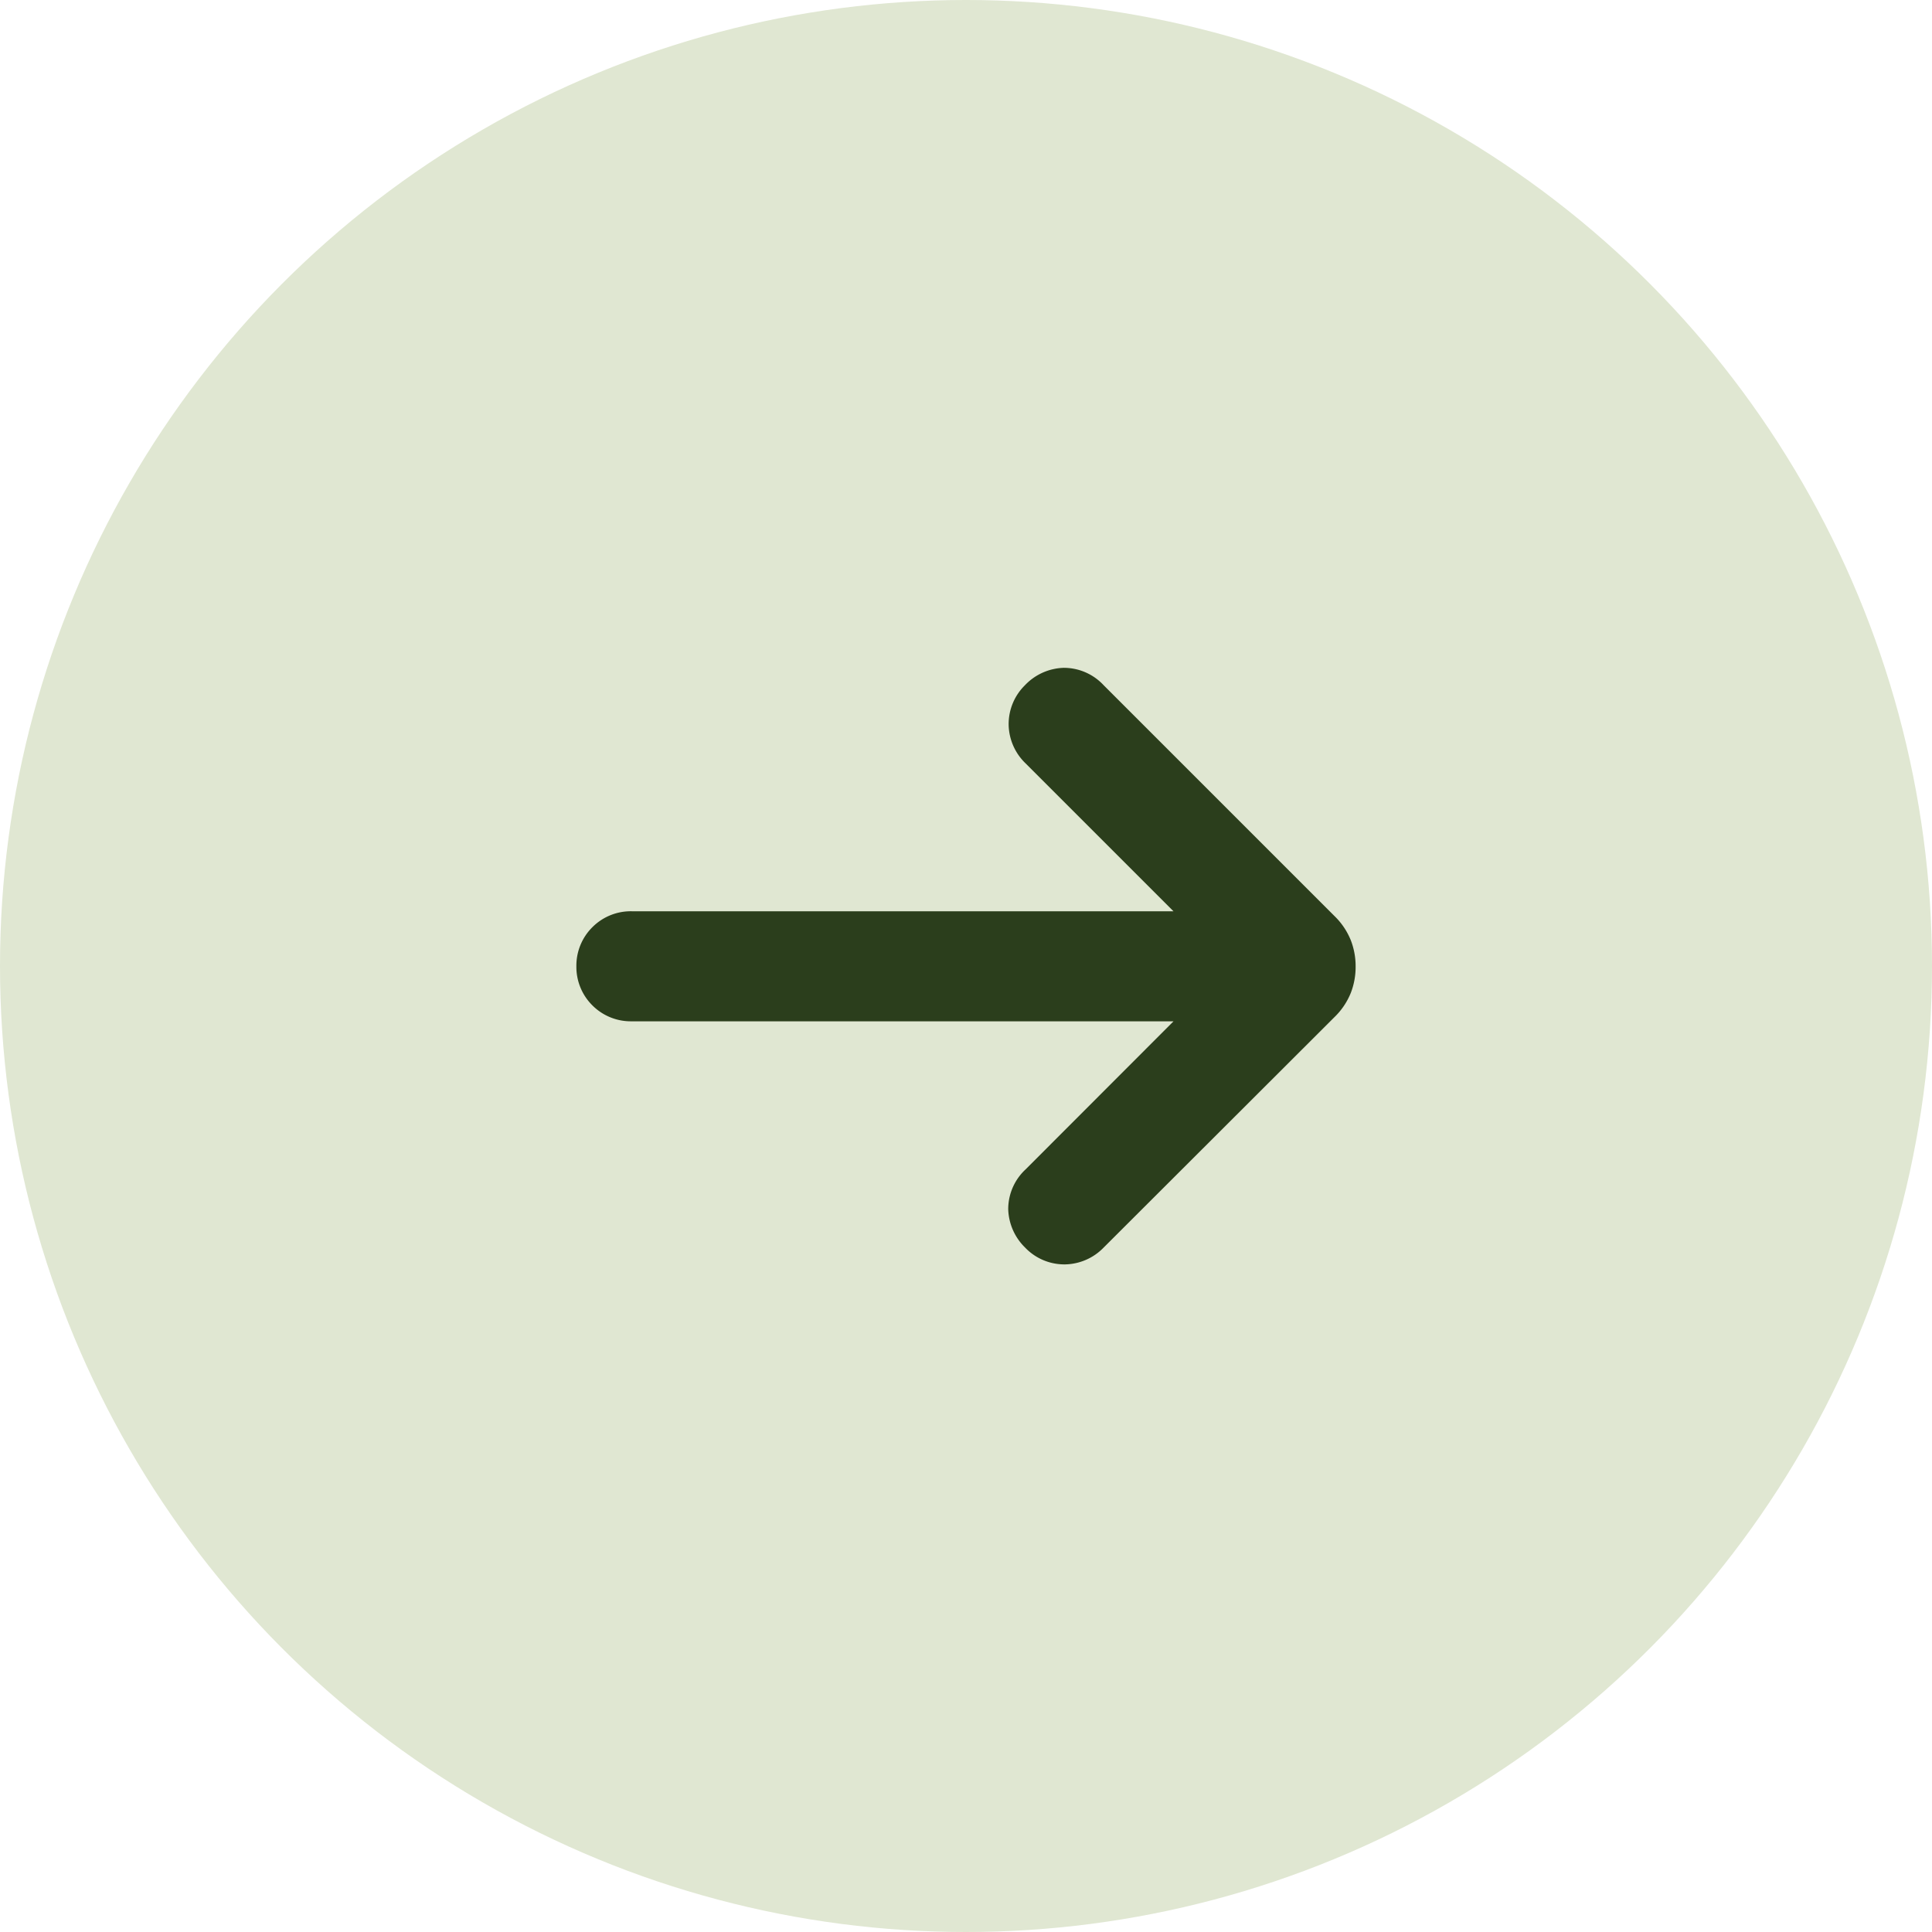
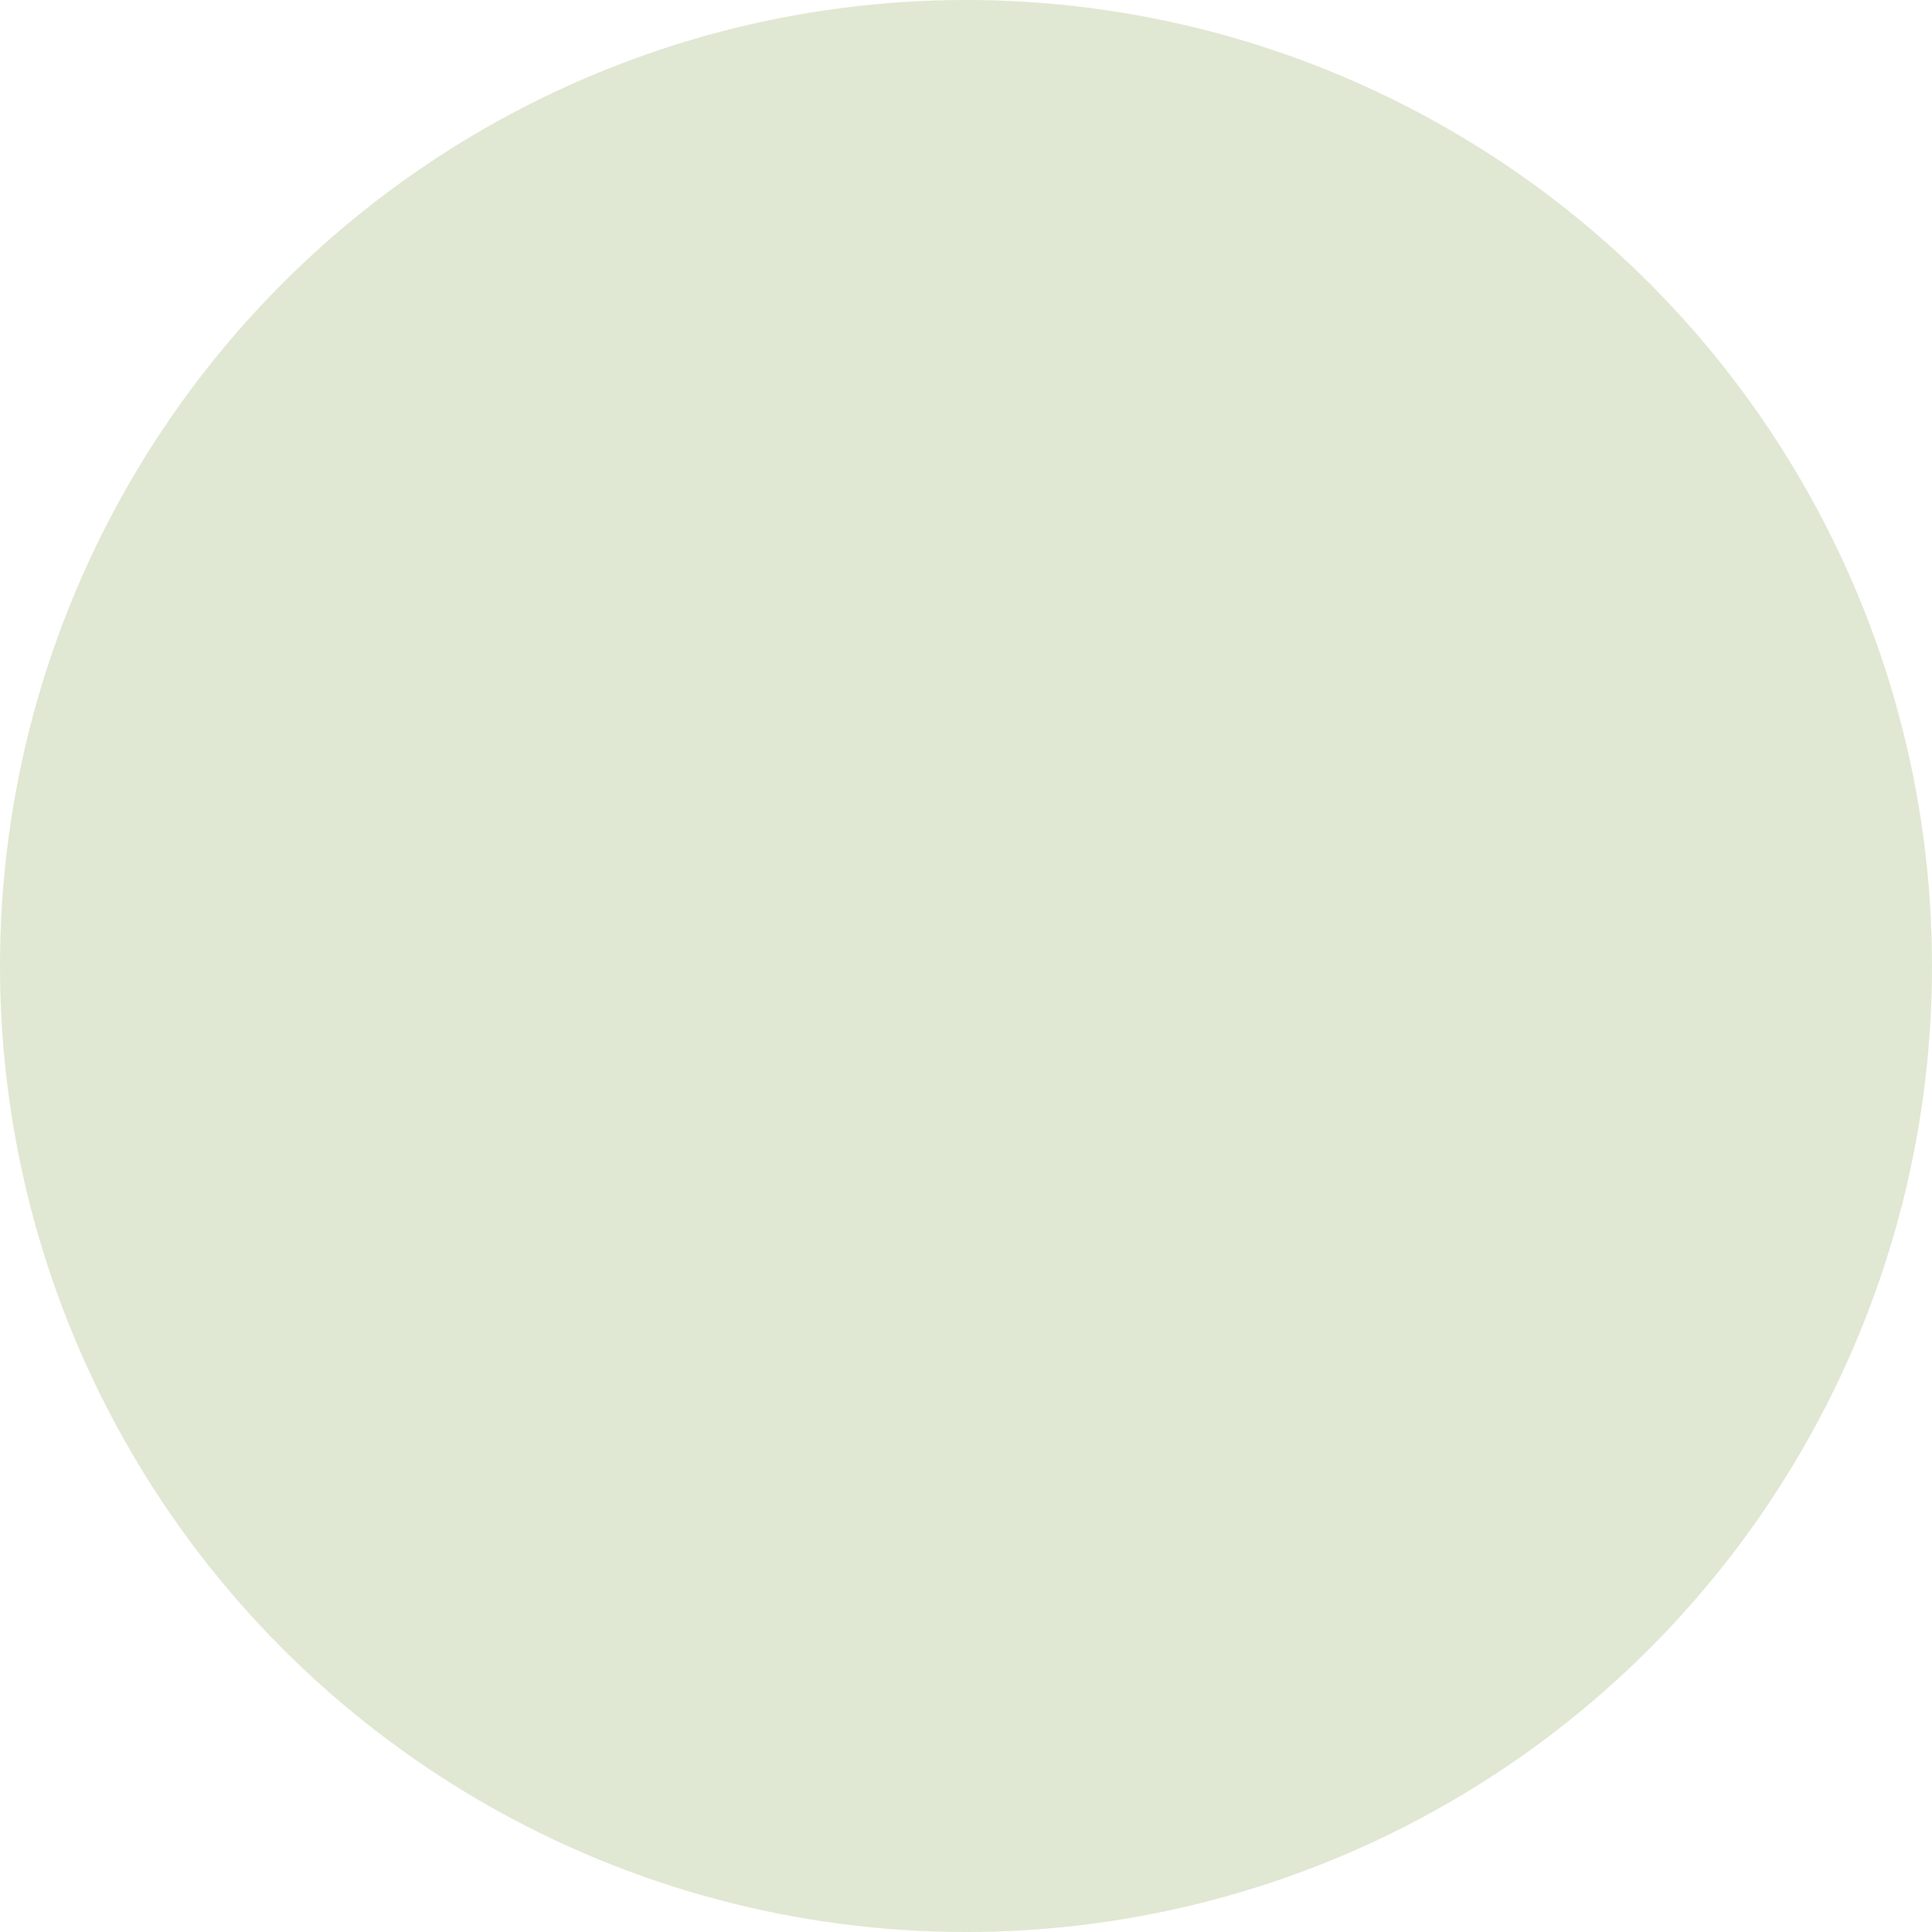
<svg xmlns="http://www.w3.org/2000/svg" width="27" height="27" viewBox="0 0 27 27">
  <g id="グループ_33" data-name="グループ 33" transform="translate(-349 -22)">
    <circle id="楕円形_4" data-name="楕円形 4" cx="13.5" cy="13.5" r="13.5" transform="translate(349 22)" fill="#e0e7d2" />
-     <path id="arrow_right_alt_FILL0_wght200_GRAD0_opsz24" d="M208.91-680.284h-8.541a.358.358,0,0,1-.263-.106.357.357,0,0,1-.106-.263.357.357,0,0,1,.106-.263.357.357,0,0,1,.263-.106h8.541l-2.756-2.756a.367.367,0,0,1-.113-.254.36.36,0,0,1,.113-.268.377.377,0,0,1,.263-.124.36.36,0,0,1,.263.12l3.235,3.235a.58.58,0,0,1,.136.2.6.6,0,0,1,.039.22.6.6,0,0,1-.039.22.58.58,0,0,1-.136.2L206.681-677a.369.369,0,0,1-.256.113.357.357,0,0,1-.27-.117.381.381,0,0,1-.12-.261.358.358,0,0,1,.12-.261Z" transform="translate(157.455 716.157)" fill="#2b3e1c" stroke="#2b3e1c" stroke-width="0.8" />
  </g>
</svg>